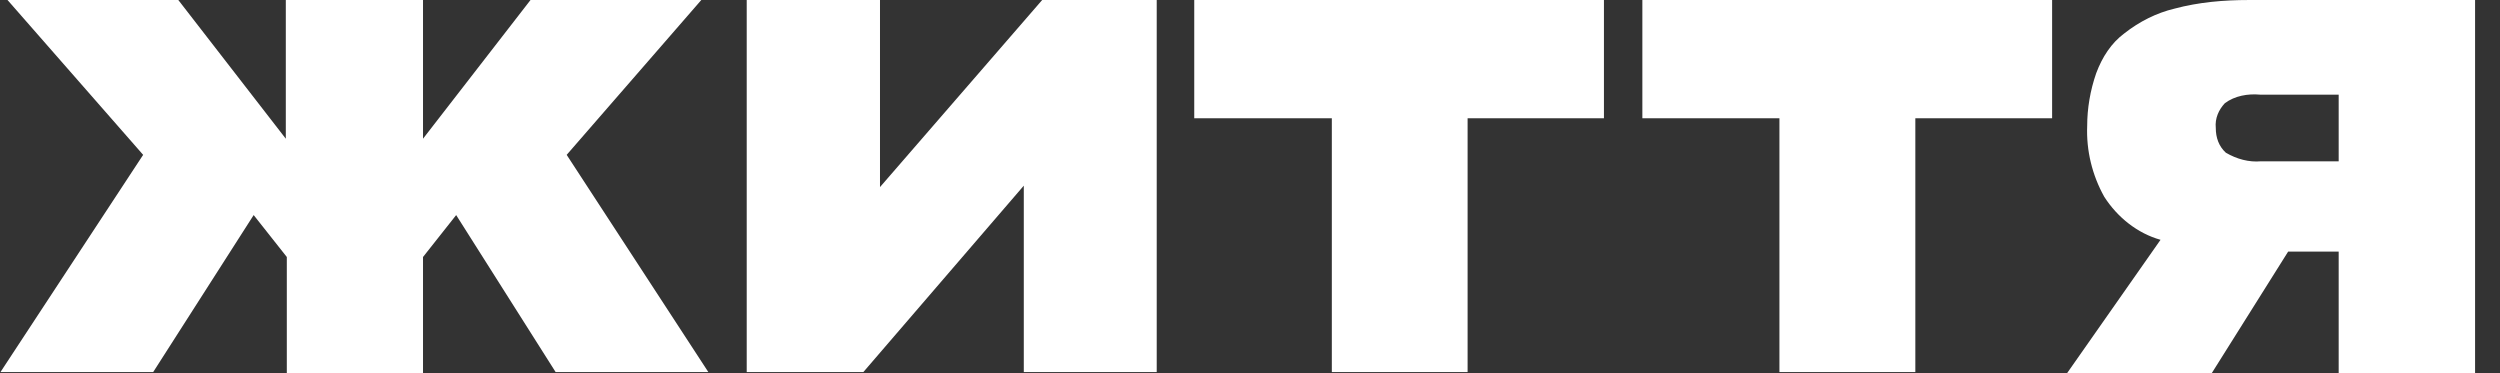
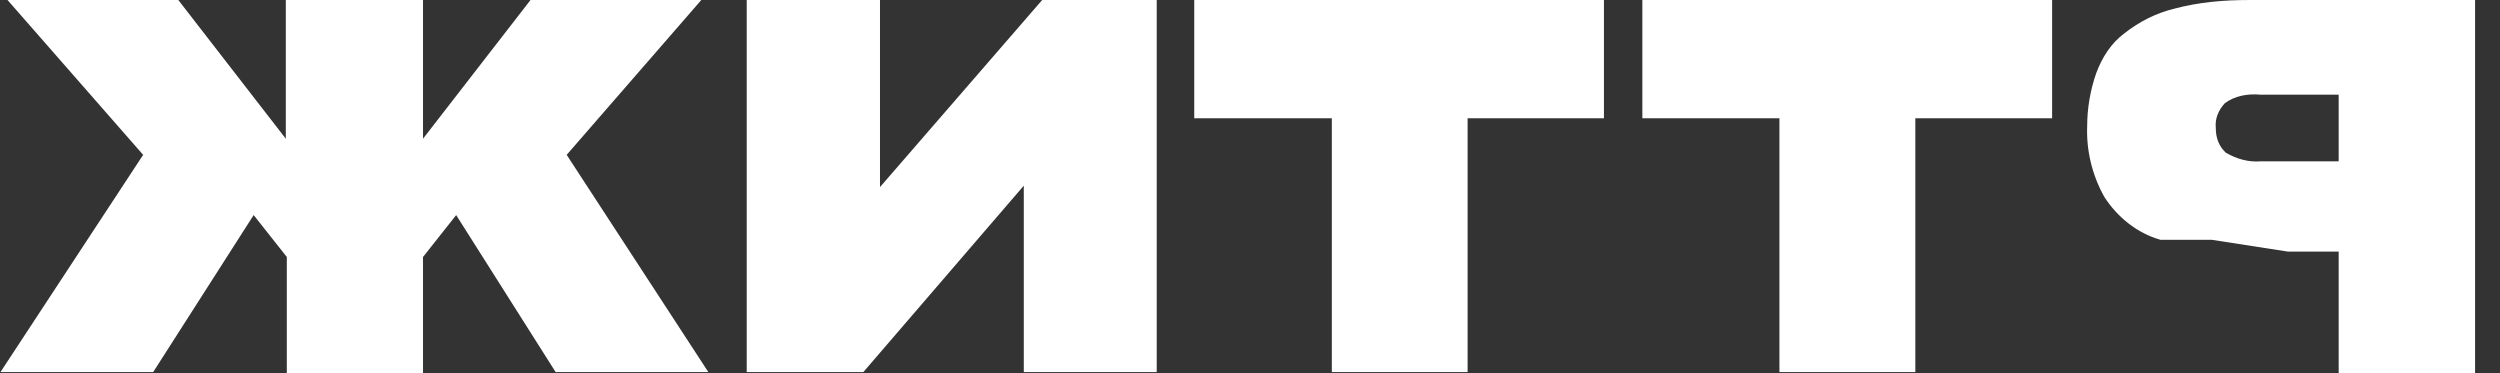
<svg xmlns="http://www.w3.org/2000/svg" viewBox="0 0 201 30" fill="none">
  <rect x="0" y="0" width="201" height="30" fill="#333333" stroke="none" />
  <title>Життя</title>
  <g>
-     <path d="M56.95 29.914L45.561 12.45L56.385 0.001H42.653L34.01 11.153V0.001L22.979 0V11.153L14.336 0H0.604L11.509 12.45L0.039 29.913H12.317L20.395 17.291L23.06 20.663V30L34.01 30V20.663L36.676 17.292L44.672 29.914H56.95ZM70.751 15.043V0.001H60.036V29.914H69.413L82.313 14.928V29.914H93V0.001H83.791L70.751 15.043ZM107.079 9.511V29.914H117.995V9.511H128.957V0.001H96.017V9.511H107.079ZM143.066 9.511V29.914H153.993V9.511H164.99V0.001H132.046V9.511H143.066ZM180.815 0.001C178.796 0.001 176.776 0.173 174.838 0.692C173.384 1.038 172.011 1.73 170.799 2.681C169.749 3.459 169.022 4.583 168.537 5.879C168.053 7.263 167.81 8.732 167.81 10.116C167.729 12.104 168.214 14.093 169.183 15.822C170.233 17.465 171.849 18.761 173.707 19.28L166.195 30H177.826L183.965 20.231H188.03V30H198.996V0.001H180.815ZM181.784 12.969C180.815 13.055 179.846 12.796 178.957 12.277C178.392 11.758 178.149 11.067 178.149 10.289C178.069 9.511 178.392 8.819 178.876 8.3C179.684 7.695 180.734 7.522 181.704 7.609H188.03V12.969H181.784Z" fill="white" />
+     <path d="M56.95 29.914L45.561 12.45L56.385 0.001H42.653L34.01 11.153V0.001L22.979 0V11.153L14.336 0H0.604L11.509 12.45L0.039 29.913H12.317L20.395 17.291L23.06 20.663V30L34.01 30V20.663L36.676 17.292L44.672 29.914H56.95ZM70.751 15.043V0.001H60.036V29.914H69.413L82.313 14.928V29.914H93V0.001H83.791L70.751 15.043ZM107.079 9.511V29.914H117.995V9.511H128.957V0.001H96.017V9.511H107.079ZM143.066 9.511V29.914H153.993V9.511H164.99V0.001H132.046V9.511H143.066ZM180.815 0.001C178.796 0.001 176.776 0.173 174.838 0.692C173.384 1.038 172.011 1.73 170.799 2.681C169.749 3.459 169.022 4.583 168.537 5.879C168.053 7.263 167.81 8.732 167.81 10.116C167.729 12.104 168.214 14.093 169.183 15.822C170.233 17.465 171.849 18.761 173.707 19.28H177.826L183.965 20.231H188.03V30H198.996V0.001H180.815ZM181.784 12.969C180.815 13.055 179.846 12.796 178.957 12.277C178.392 11.758 178.149 11.067 178.149 10.289C178.069 9.511 178.392 8.819 178.876 8.3C179.684 7.695 180.734 7.522 181.704 7.609H188.03V12.969H181.784Z" fill="white" />
  </g>
</svg>